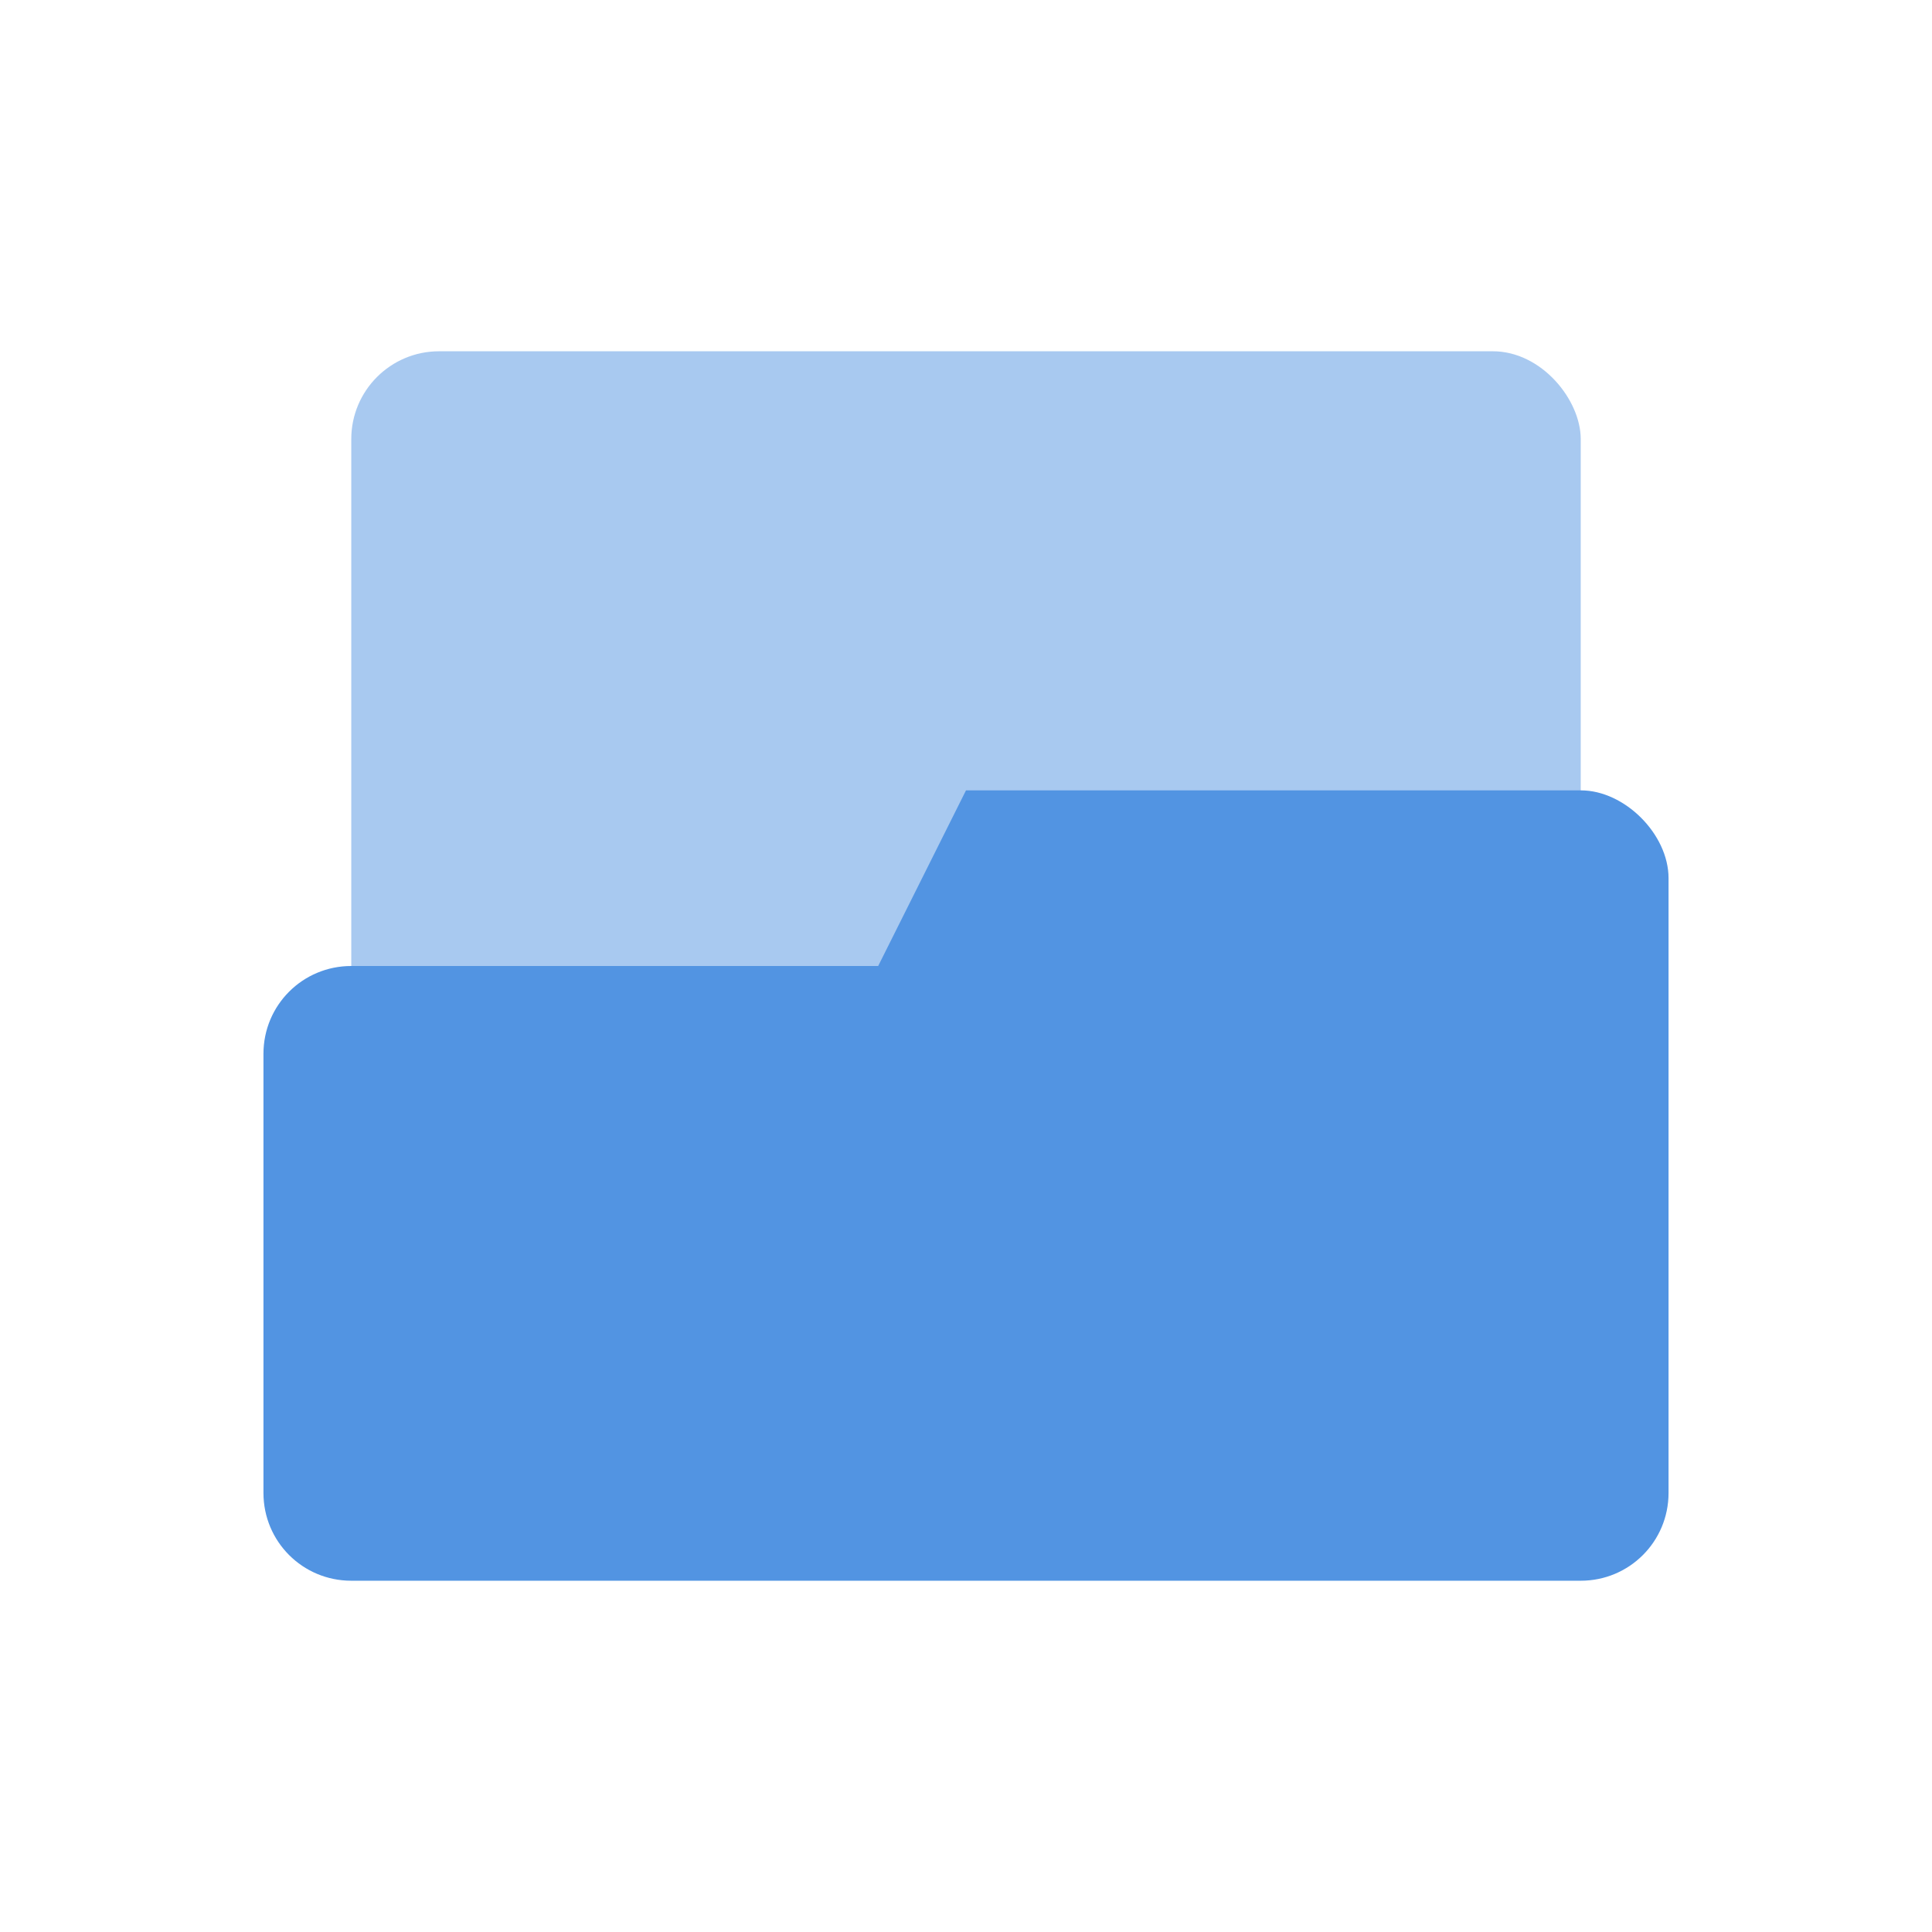
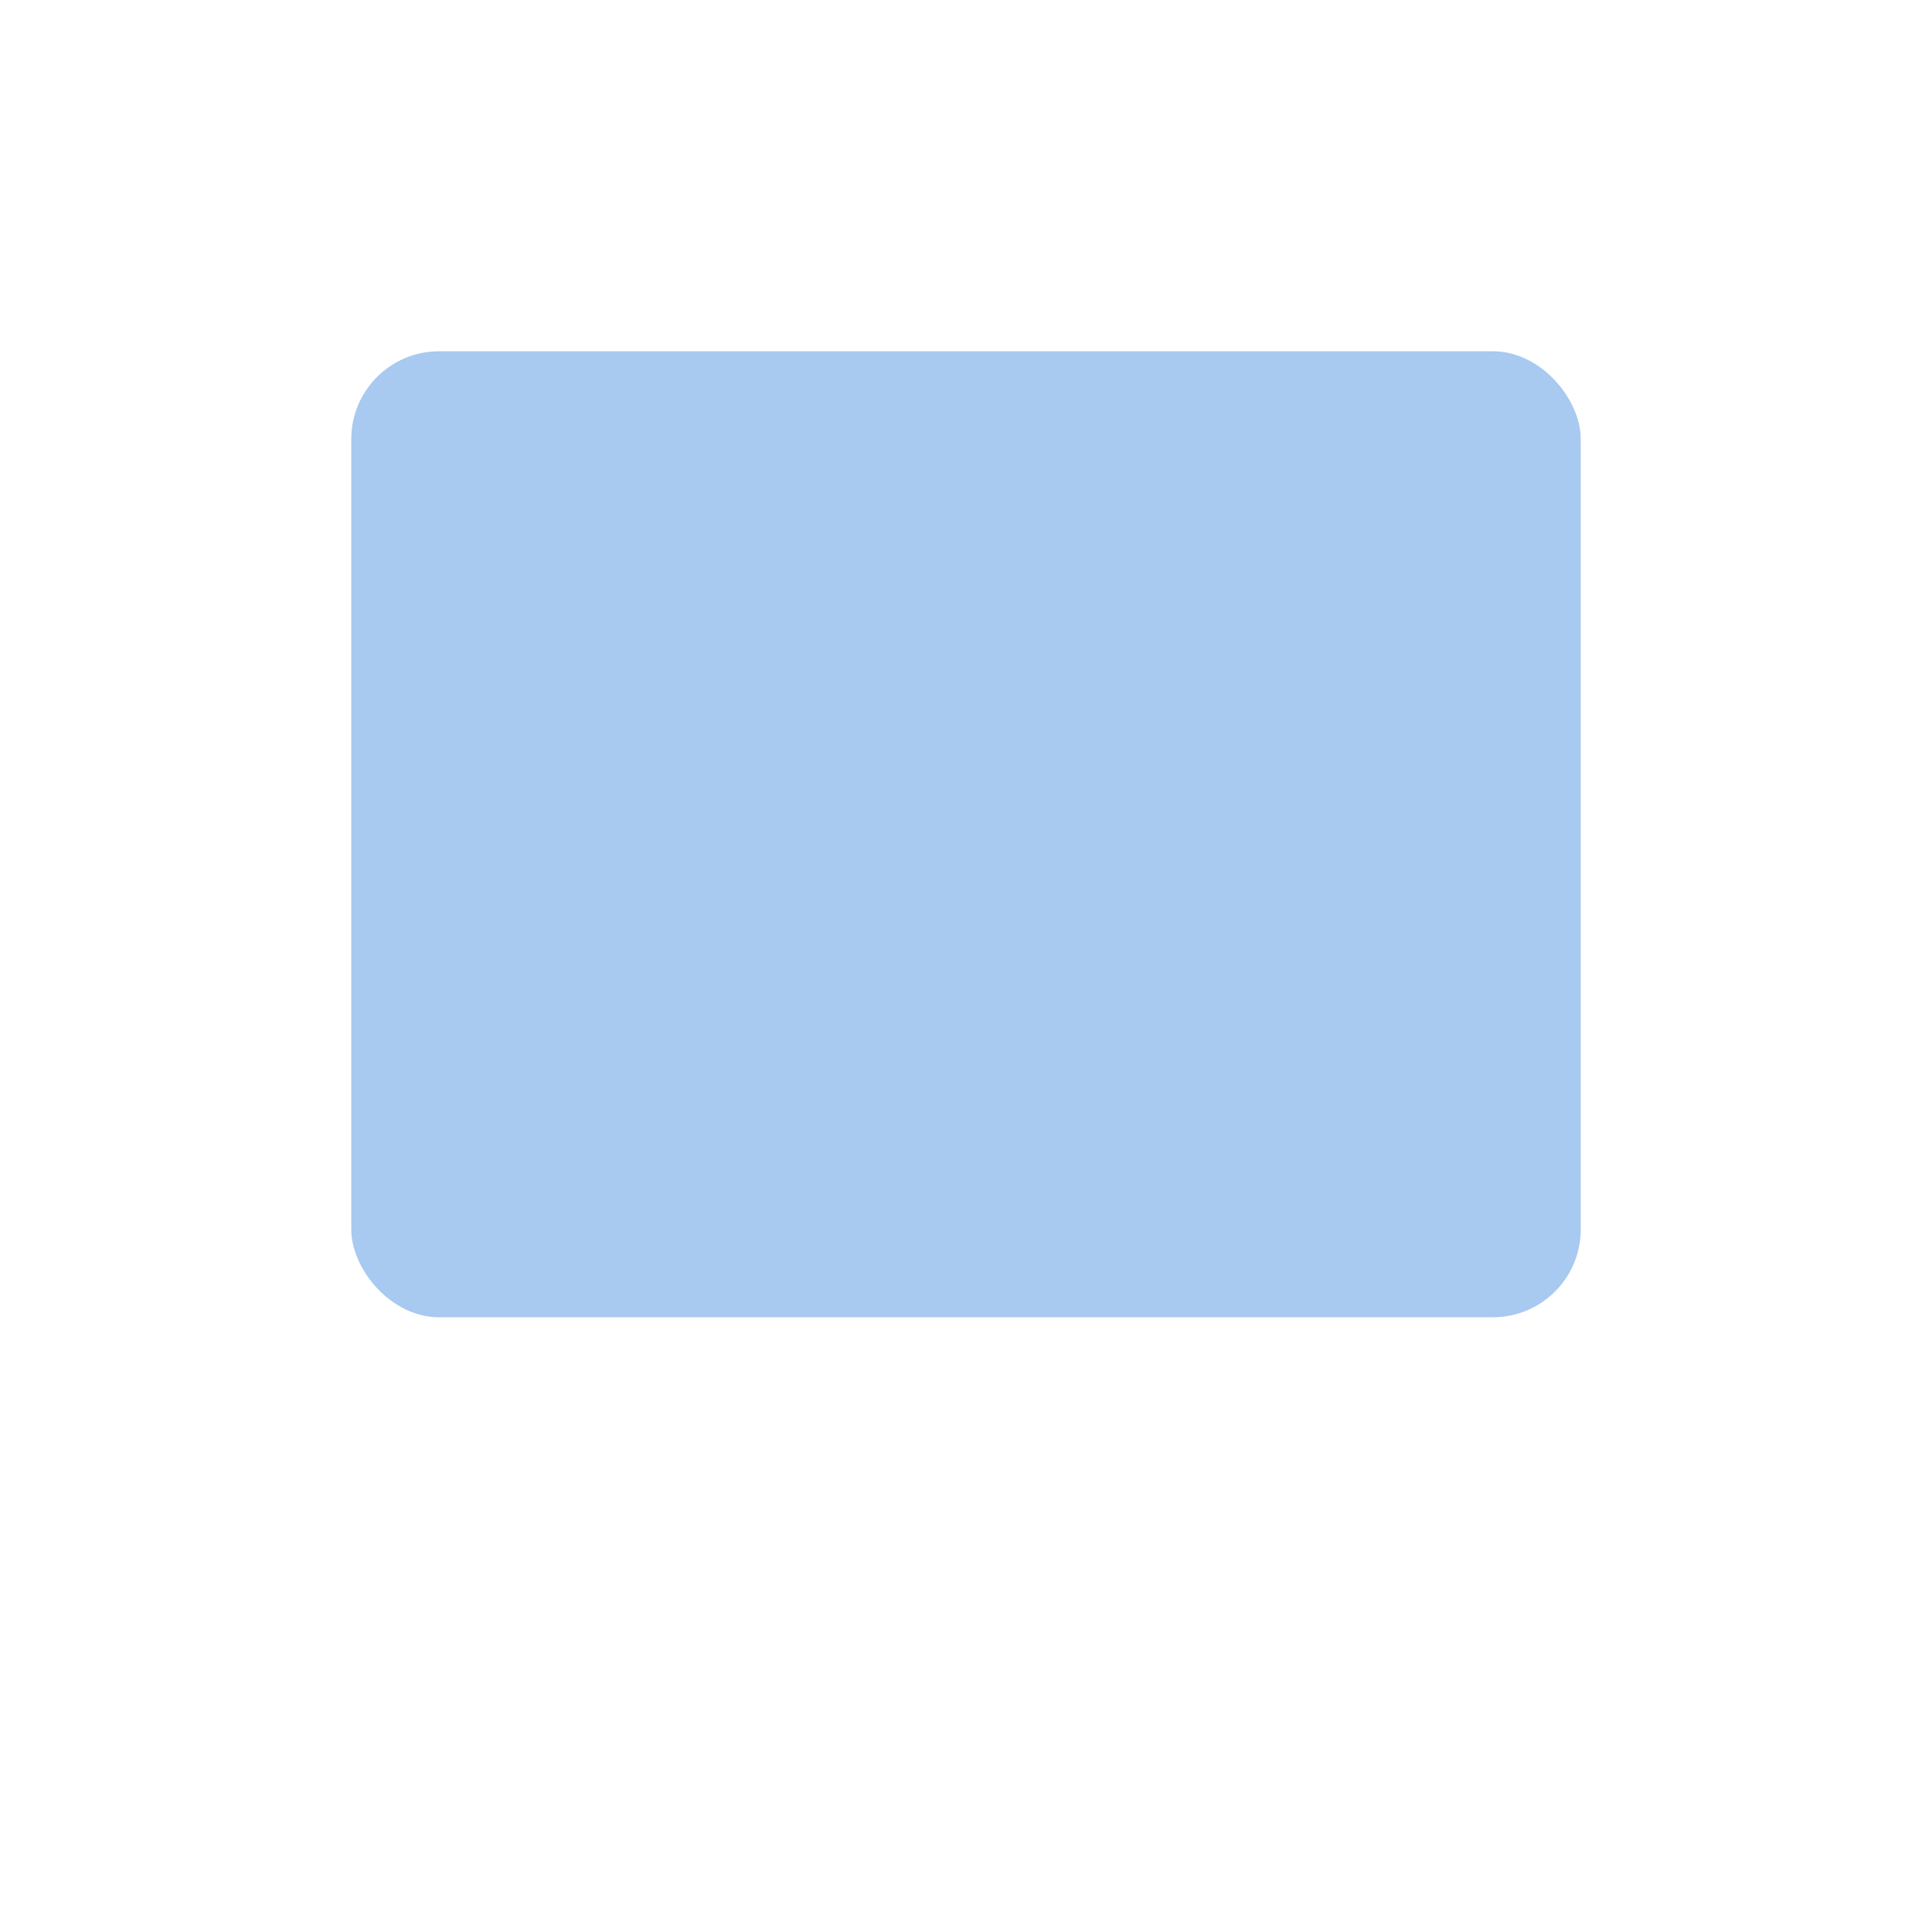
<svg xmlns="http://www.w3.org/2000/svg" width="22" height="22" version="1.1">
  <defs>
    <style id="current-color-scheme" type="text/css">.ColorScheme-Text { color:#aaaaaa; } .ColorScheme-Highlight { color:#5294e2; }</style>
  </defs>
  <g transform="translate(3,-3)" class="ColorScheme-Highlight" fill="currentColor">
    <rect x="1" y="7" width="14" height="11" rx="1" ry="1" enable-background="new" opacity=".5" stroke-width="1.5" style="paint-order:stroke markers fill" />
-     <path d="m8 12-1 2h-6c-0.554 0-1 0.446-1 1v5c0 0.554 0.446 1 1 1h14c0.554 0 1-0.446 1-1v-7c0-0.5-0.5-1.001-1-1z" enable-background="new" />
  </g>
</svg>